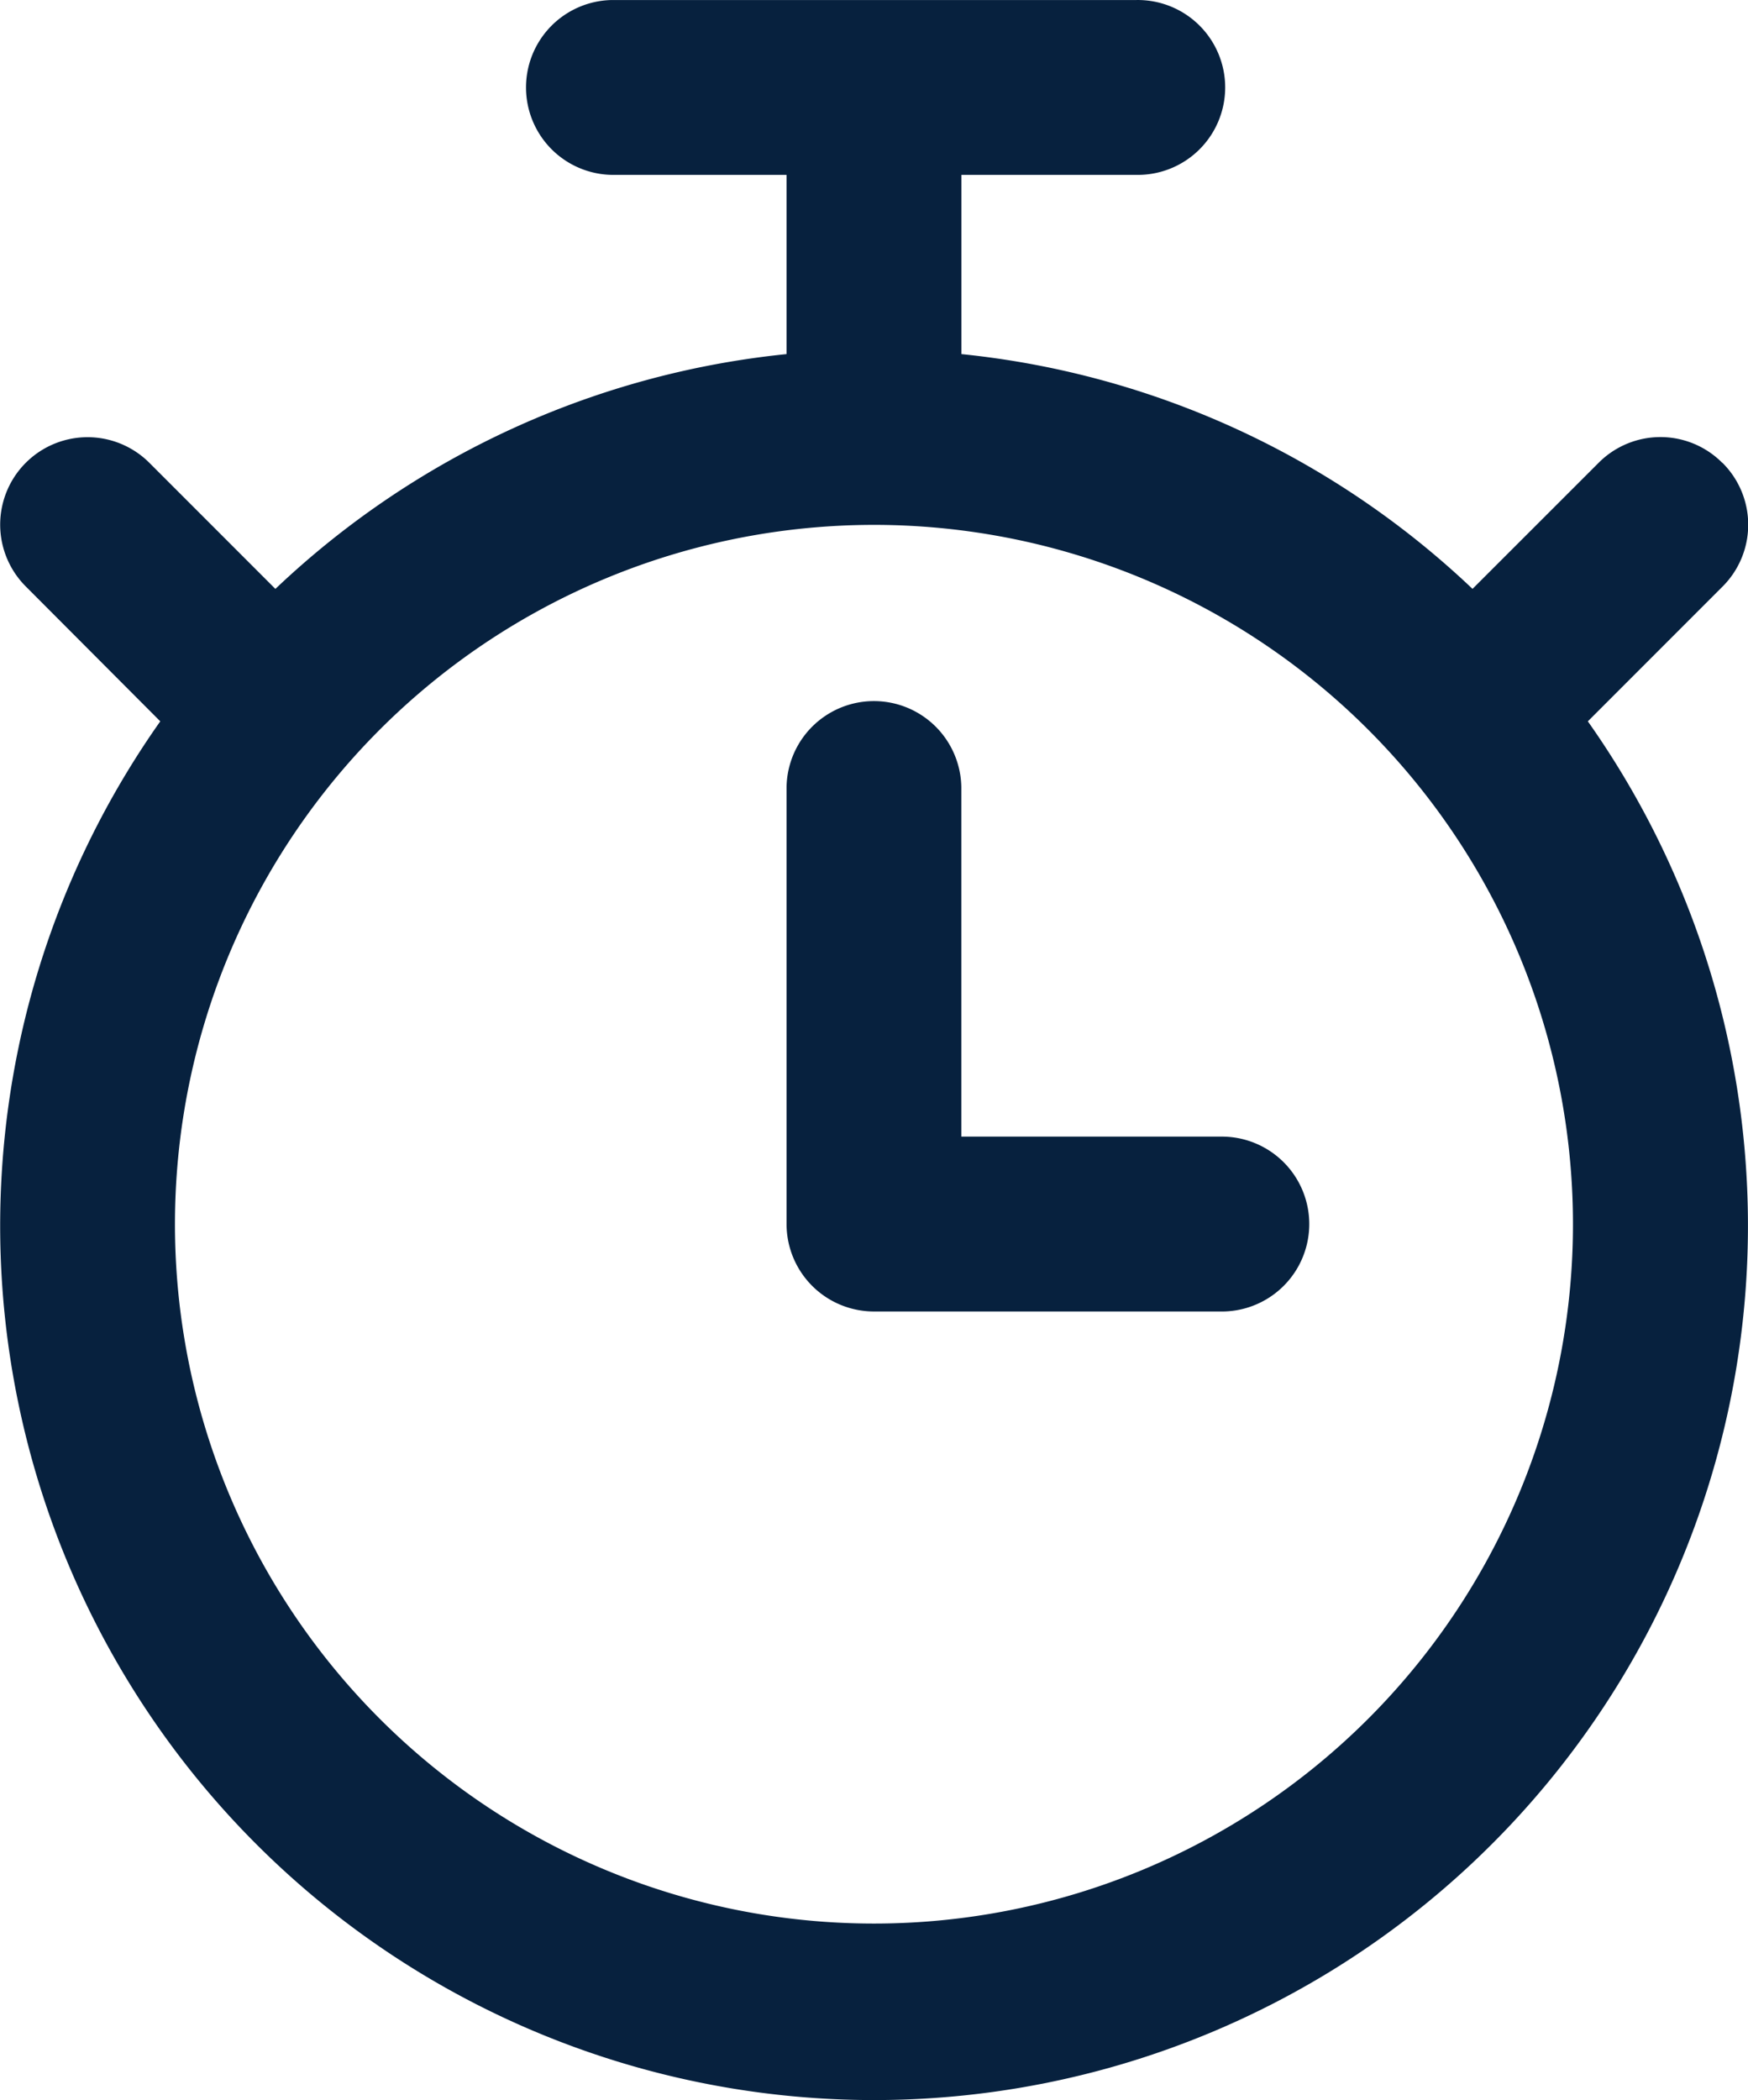
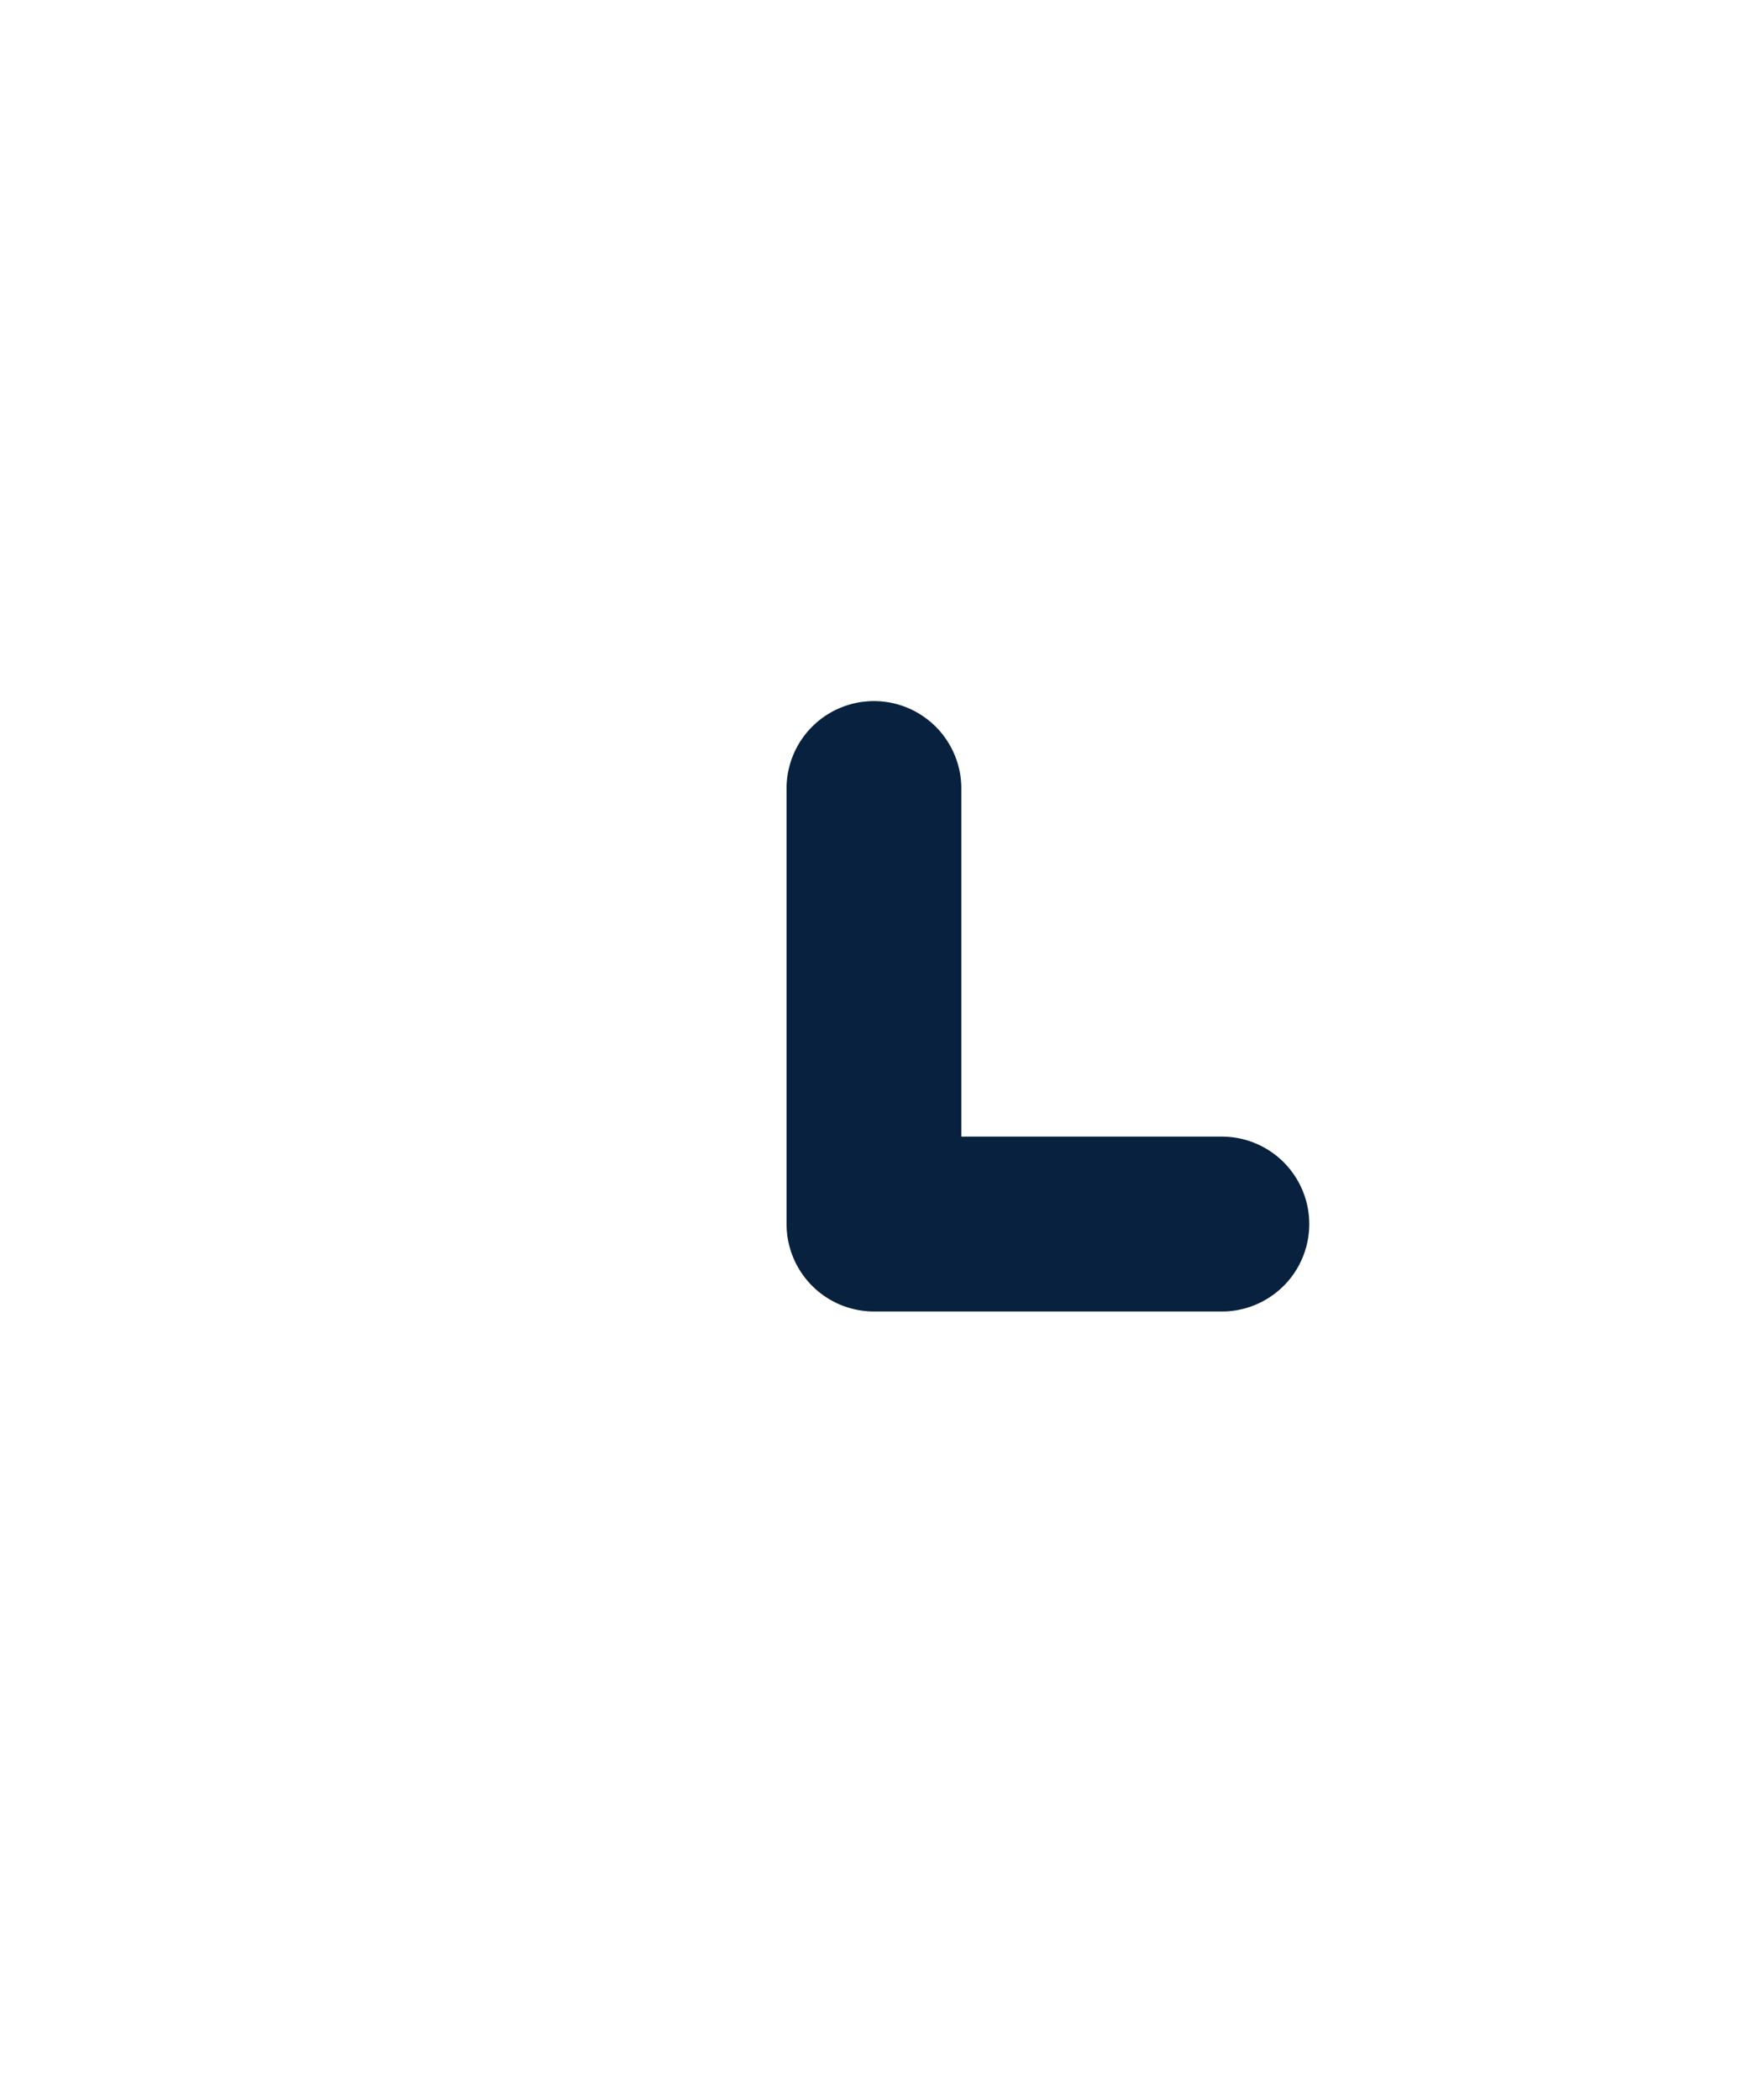
<svg xmlns="http://www.w3.org/2000/svg" width="57.641" height="69.217" viewBox="0 0 57.641 69.217">
  <g id="np_stopwatch_1560850_07213E" transform="translate(-9.998 -2)">
-     <path id="Path_481" data-name="Path 481" d="M66.789,17.253a2.874,2.874,0,0,0-4.075,0l-4.159,4.156A28.68,28.68,0,0,0,41.7,13.671V7.764h5.763a2.882,2.882,0,1,0,0-5.763H30.172a2.882,2.882,0,0,0,0,5.763h5.763v5.907a28.68,28.68,0,0,0-16.856,7.739l-4.156-4.156h0a2.881,2.881,0,0,0-4.075,4.075l4.435,4.446a28.817,28.817,0,1,0,47.075,0l4.438-4.438h0a2.877,2.877,0,0,0,0-4.083ZM38.816,65.4a23.05,23.05,0,1,1,16.3-6.751,23.061,23.061,0,0,1-16.3,6.751Z" fill="#07213e" />
    <path id="Path_482" data-name="Path 482" d="M60.408,48.408H51.763V36.882a2.882,2.882,0,0,0-5.763,0V51.29a2.883,2.883,0,0,0,2.882,2.882H60.408a2.882,2.882,0,0,0,0-5.763Z" transform="translate(-10.065 -8.946)" fill="#07213e" />
  </g>
</svg>